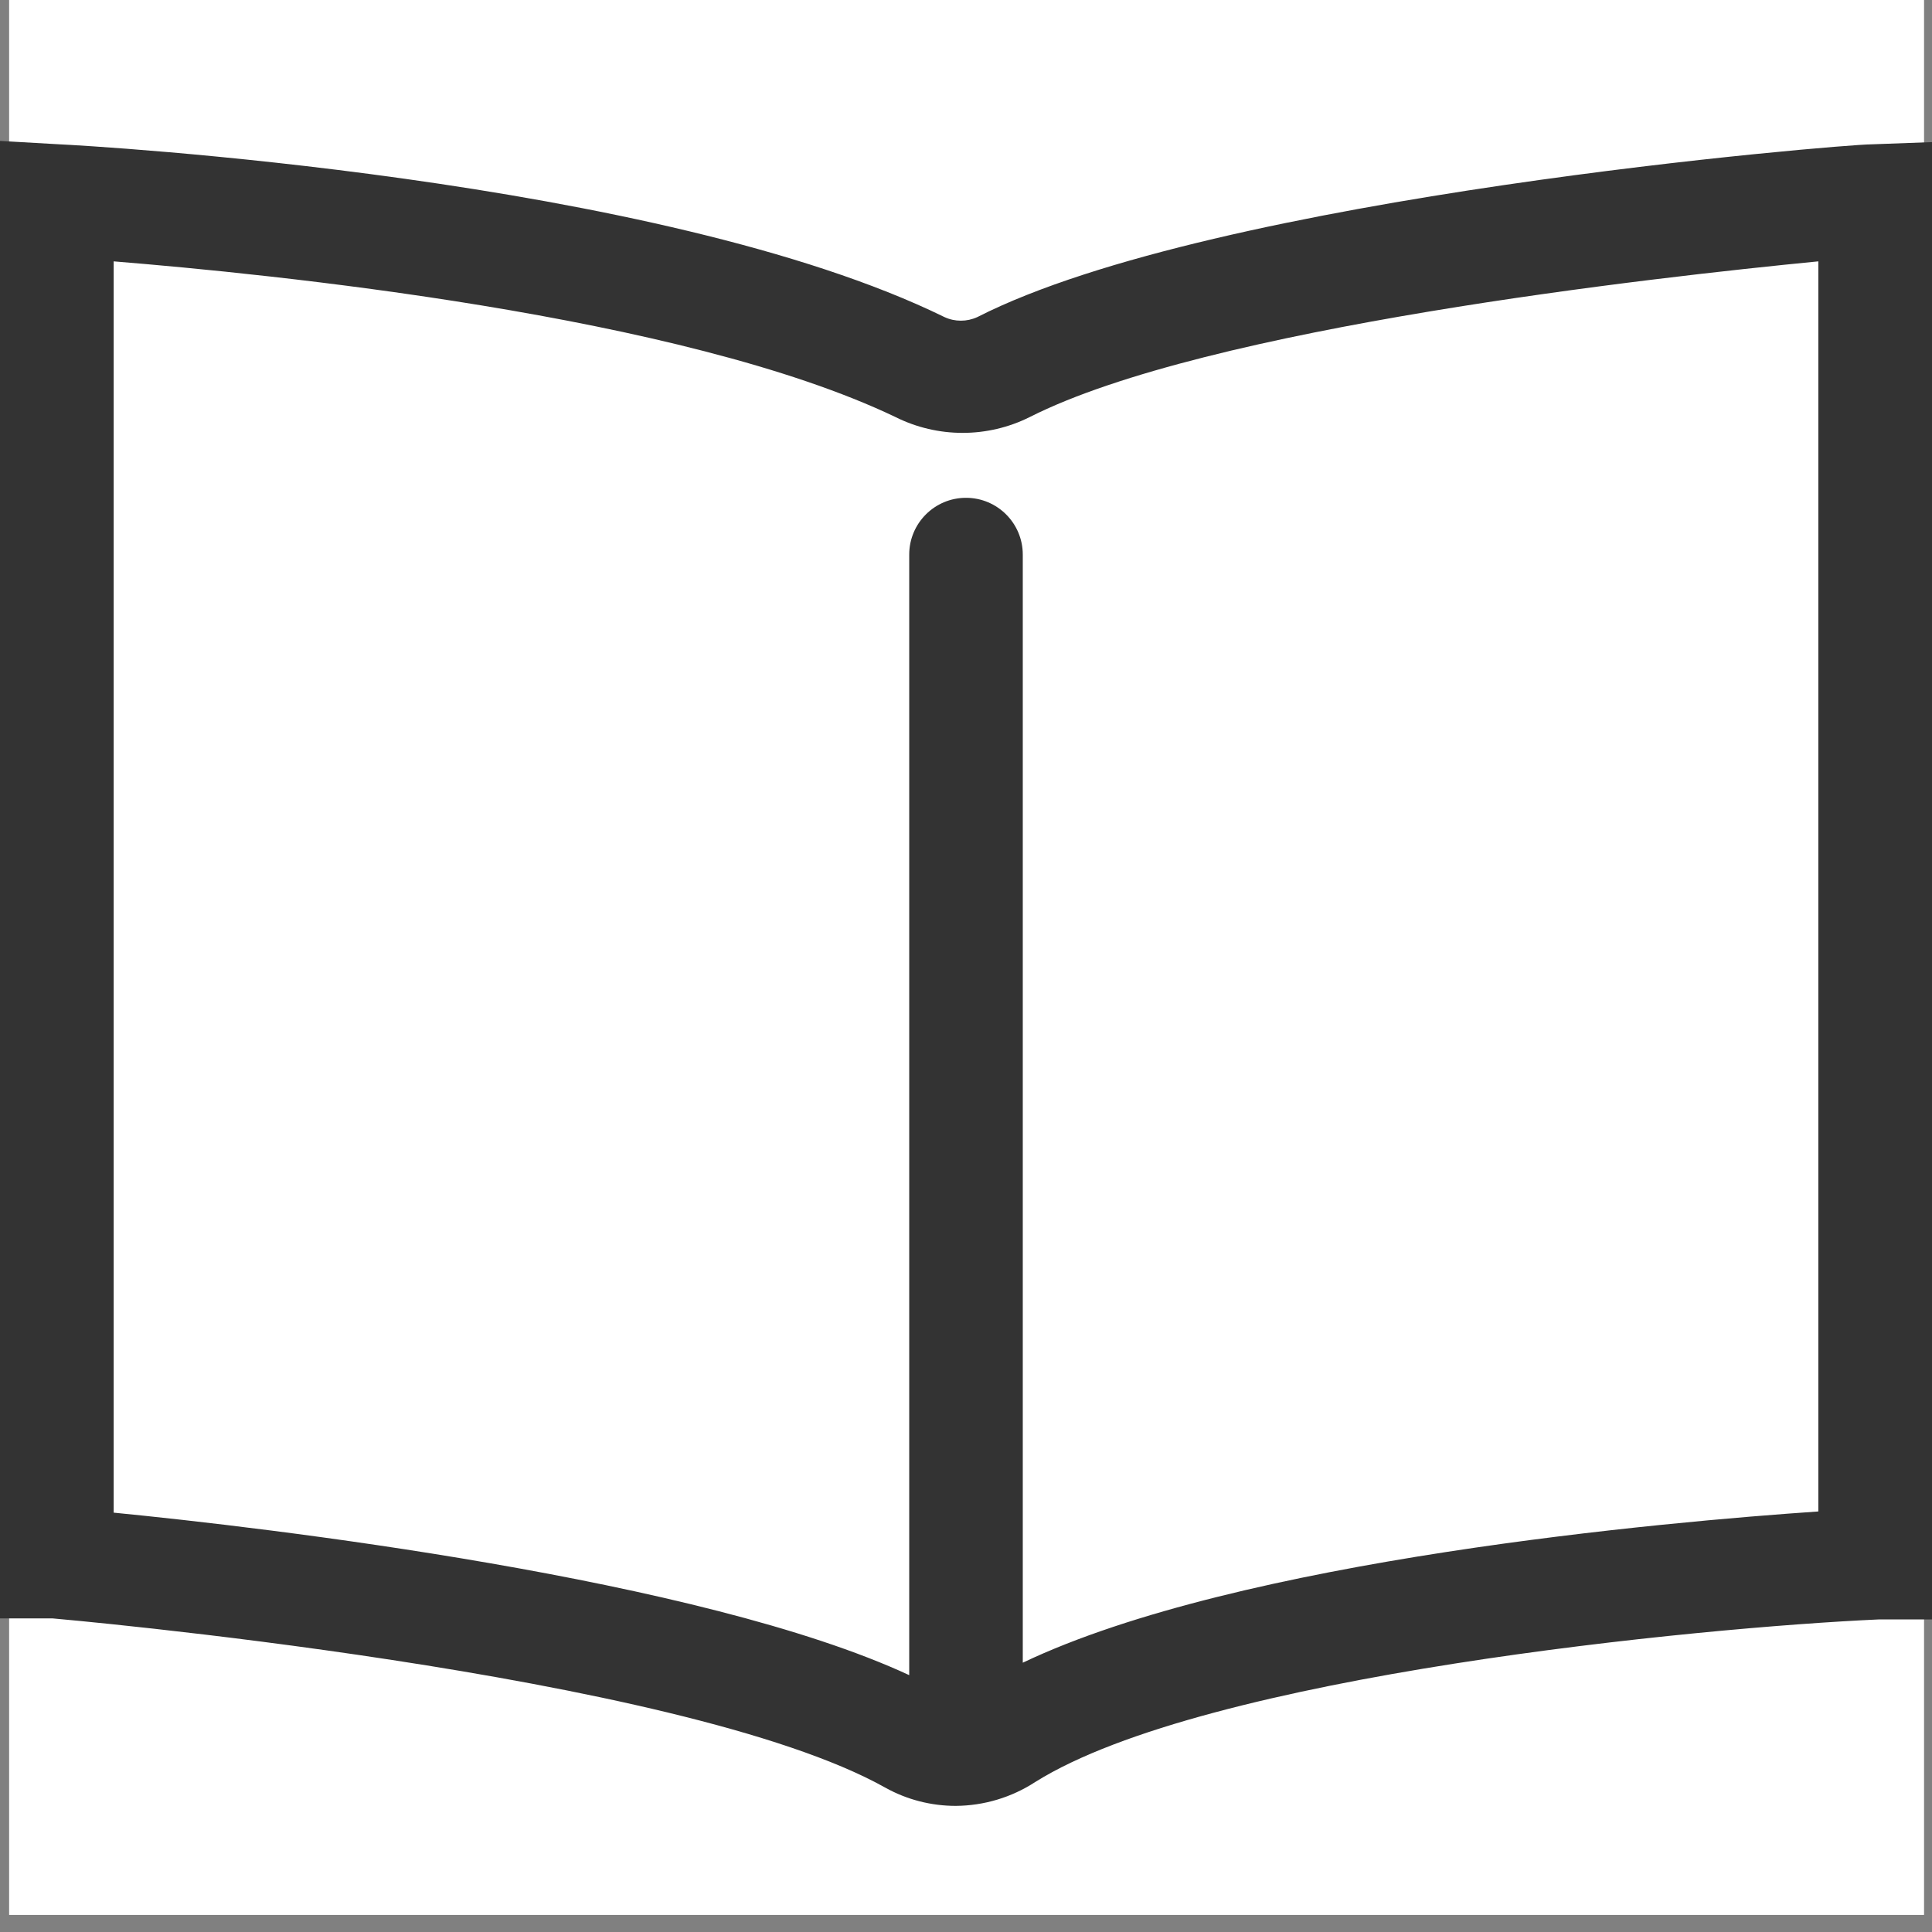
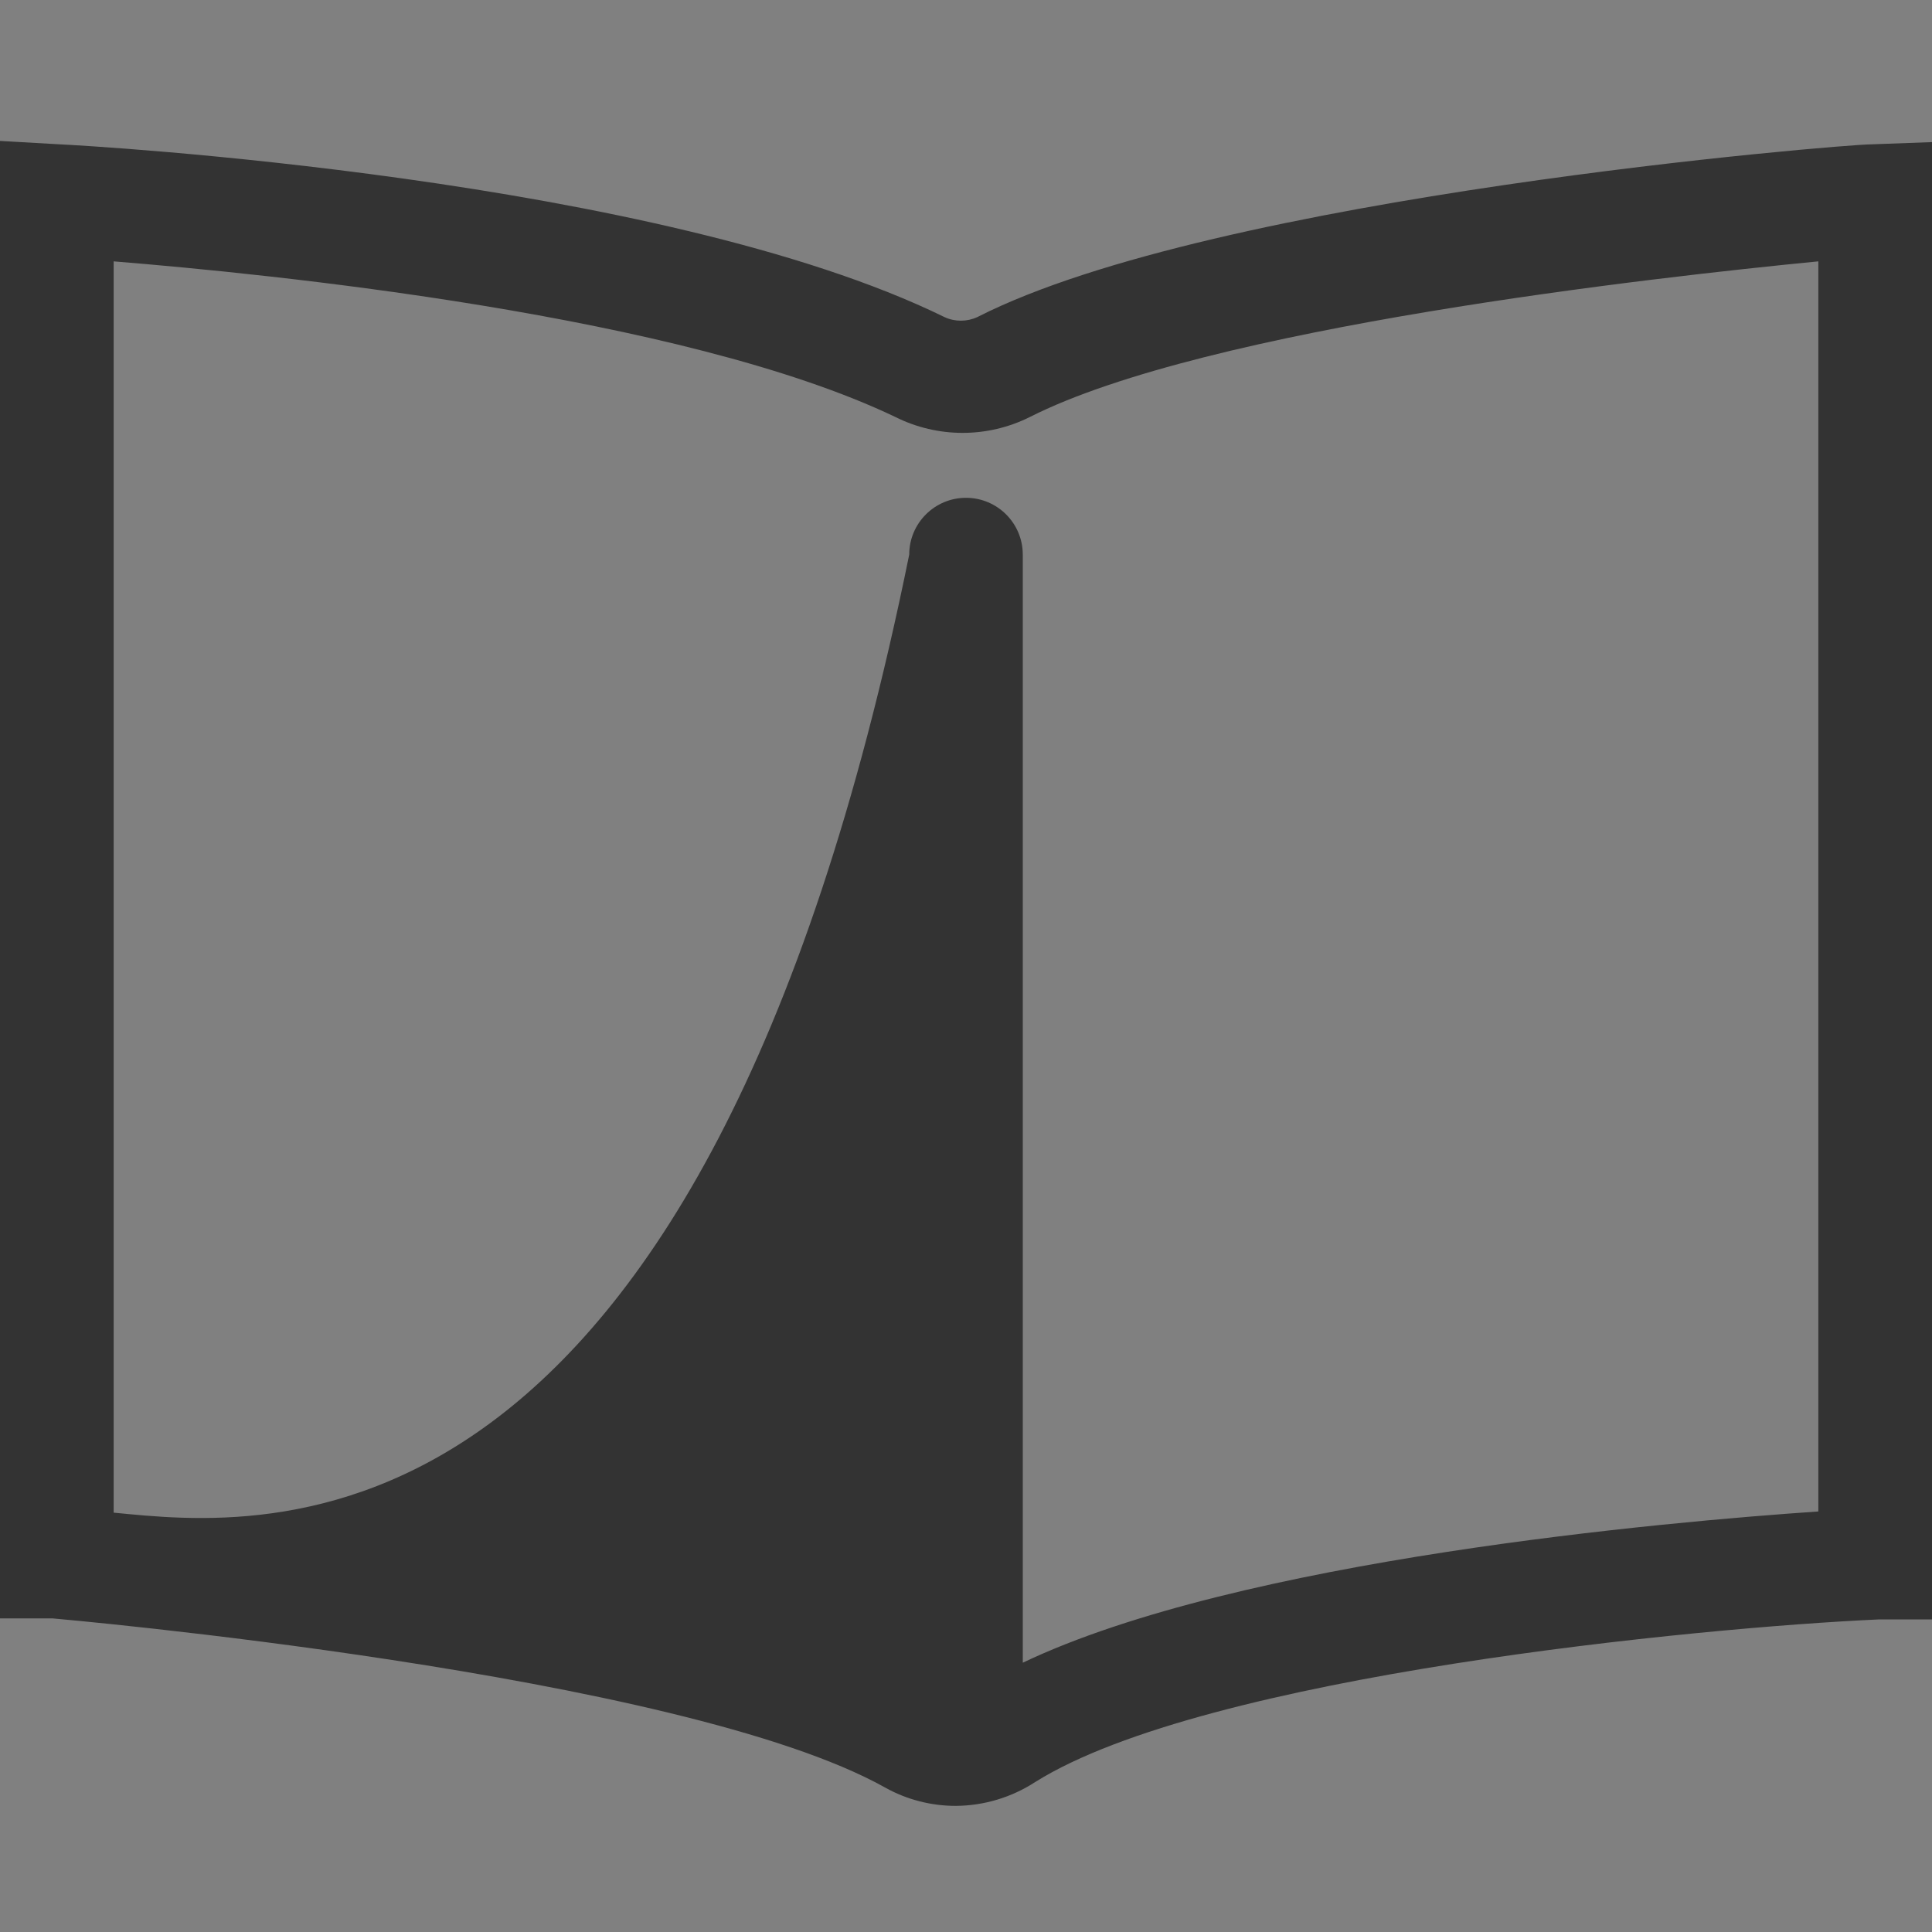
<svg xmlns="http://www.w3.org/2000/svg" width="18px" height="18px" viewBox="0 0 18 18" version="1.1">
  <rect x="0" y="0" width="18" height="18" fill="#808080" stroke="none" />
  <title>5-21</title>
  <desc>Created with Sketch.</desc>
  <g id="关于我们" stroke="none" stroke-width="1" fill="none" fill-rule="evenodd">
    <g id="70-投资学堂-0419" transform="translate(-390, -647)">
      <g id="左侧" transform="translate(360, 446)">
        <g id="分类" transform="translate(0, 88)">
          <g id="投资学堂/左侧样式/标题01" transform="translate(0, 98)">
            <g id="投资学堂/左侧样式/标题01/图标01" transform="translate(30, 15)">
              <g id="22041909">
-                 <rect id="矩形" fill="#FFFFFF" fill-rule="nonzero" x="0.085" y="0" width="17.841" height="17.841" />
-                 <path d="M17.428,1.345 C17.185,1.345 11.329,1.821 9.106,2.954 C9.008,2.999 8.896,2.999 8.799,2.954 C6.141,1.652 0.784,1.355 0.561,1.345 L0,1.313 L0,15.078 L0.487,15.078 C0.487,15.078 6.342,15.586 8.248,16.655 C8.449,16.767 8.675,16.825 8.905,16.825 C9.168,16.823 9.425,16.746 9.646,16.602 C11.234,15.607 15.851,15.162 17.502,15.088 L18,15.088 L18,1.324 L17.428,1.345 Z M16.941,14.082 C15.533,14.178 11.552,14.527 9.529,15.491 L9.529,5.167 C9.529,4.875 9.292,4.638 9,4.638 C8.708,4.638 8.471,4.875 8.471,5.167 L8.471,15.607 C6.533,14.707 2.467,14.231 1.059,14.093 L1.059,2.435 C2.499,2.552 6.353,2.933 8.344,3.886 C8.737,4.082 9.2,4.082 9.593,3.886 C11.245,3.049 15.416,2.584 16.941,2.435 L16.941,14.082 Z" id="形状" fill="#333333" fill-rule="nonzero" />
+                 <path d="M17.428,1.345 C17.185,1.345 11.329,1.821 9.106,2.954 C9.008,2.999 8.896,2.999 8.799,2.954 C6.141,1.652 0.784,1.355 0.561,1.345 L0,1.313 L0,15.078 L0.487,15.078 C0.487,15.078 6.342,15.586 8.248,16.655 C8.449,16.767 8.675,16.825 8.905,16.825 C9.168,16.823 9.425,16.746 9.646,16.602 C11.234,15.607 15.851,15.162 17.502,15.088 L18,15.088 L18,1.324 L17.428,1.345 Z M16.941,14.082 C15.533,14.178 11.552,14.527 9.529,15.491 L9.529,5.167 C9.529,4.875 9.292,4.638 9,4.638 C8.708,4.638 8.471,4.875 8.471,5.167 C6.533,14.707 2.467,14.231 1.059,14.093 L1.059,2.435 C2.499,2.552 6.353,2.933 8.344,3.886 C8.737,4.082 9.2,4.082 9.593,3.886 C11.245,3.049 15.416,2.584 16.941,2.435 L16.941,14.082 Z" id="形状" fill="#333333" fill-rule="nonzero" />
              </g>
            </g>
          </g>
        </g>
      </g>
    </g>
  </g>
</svg>